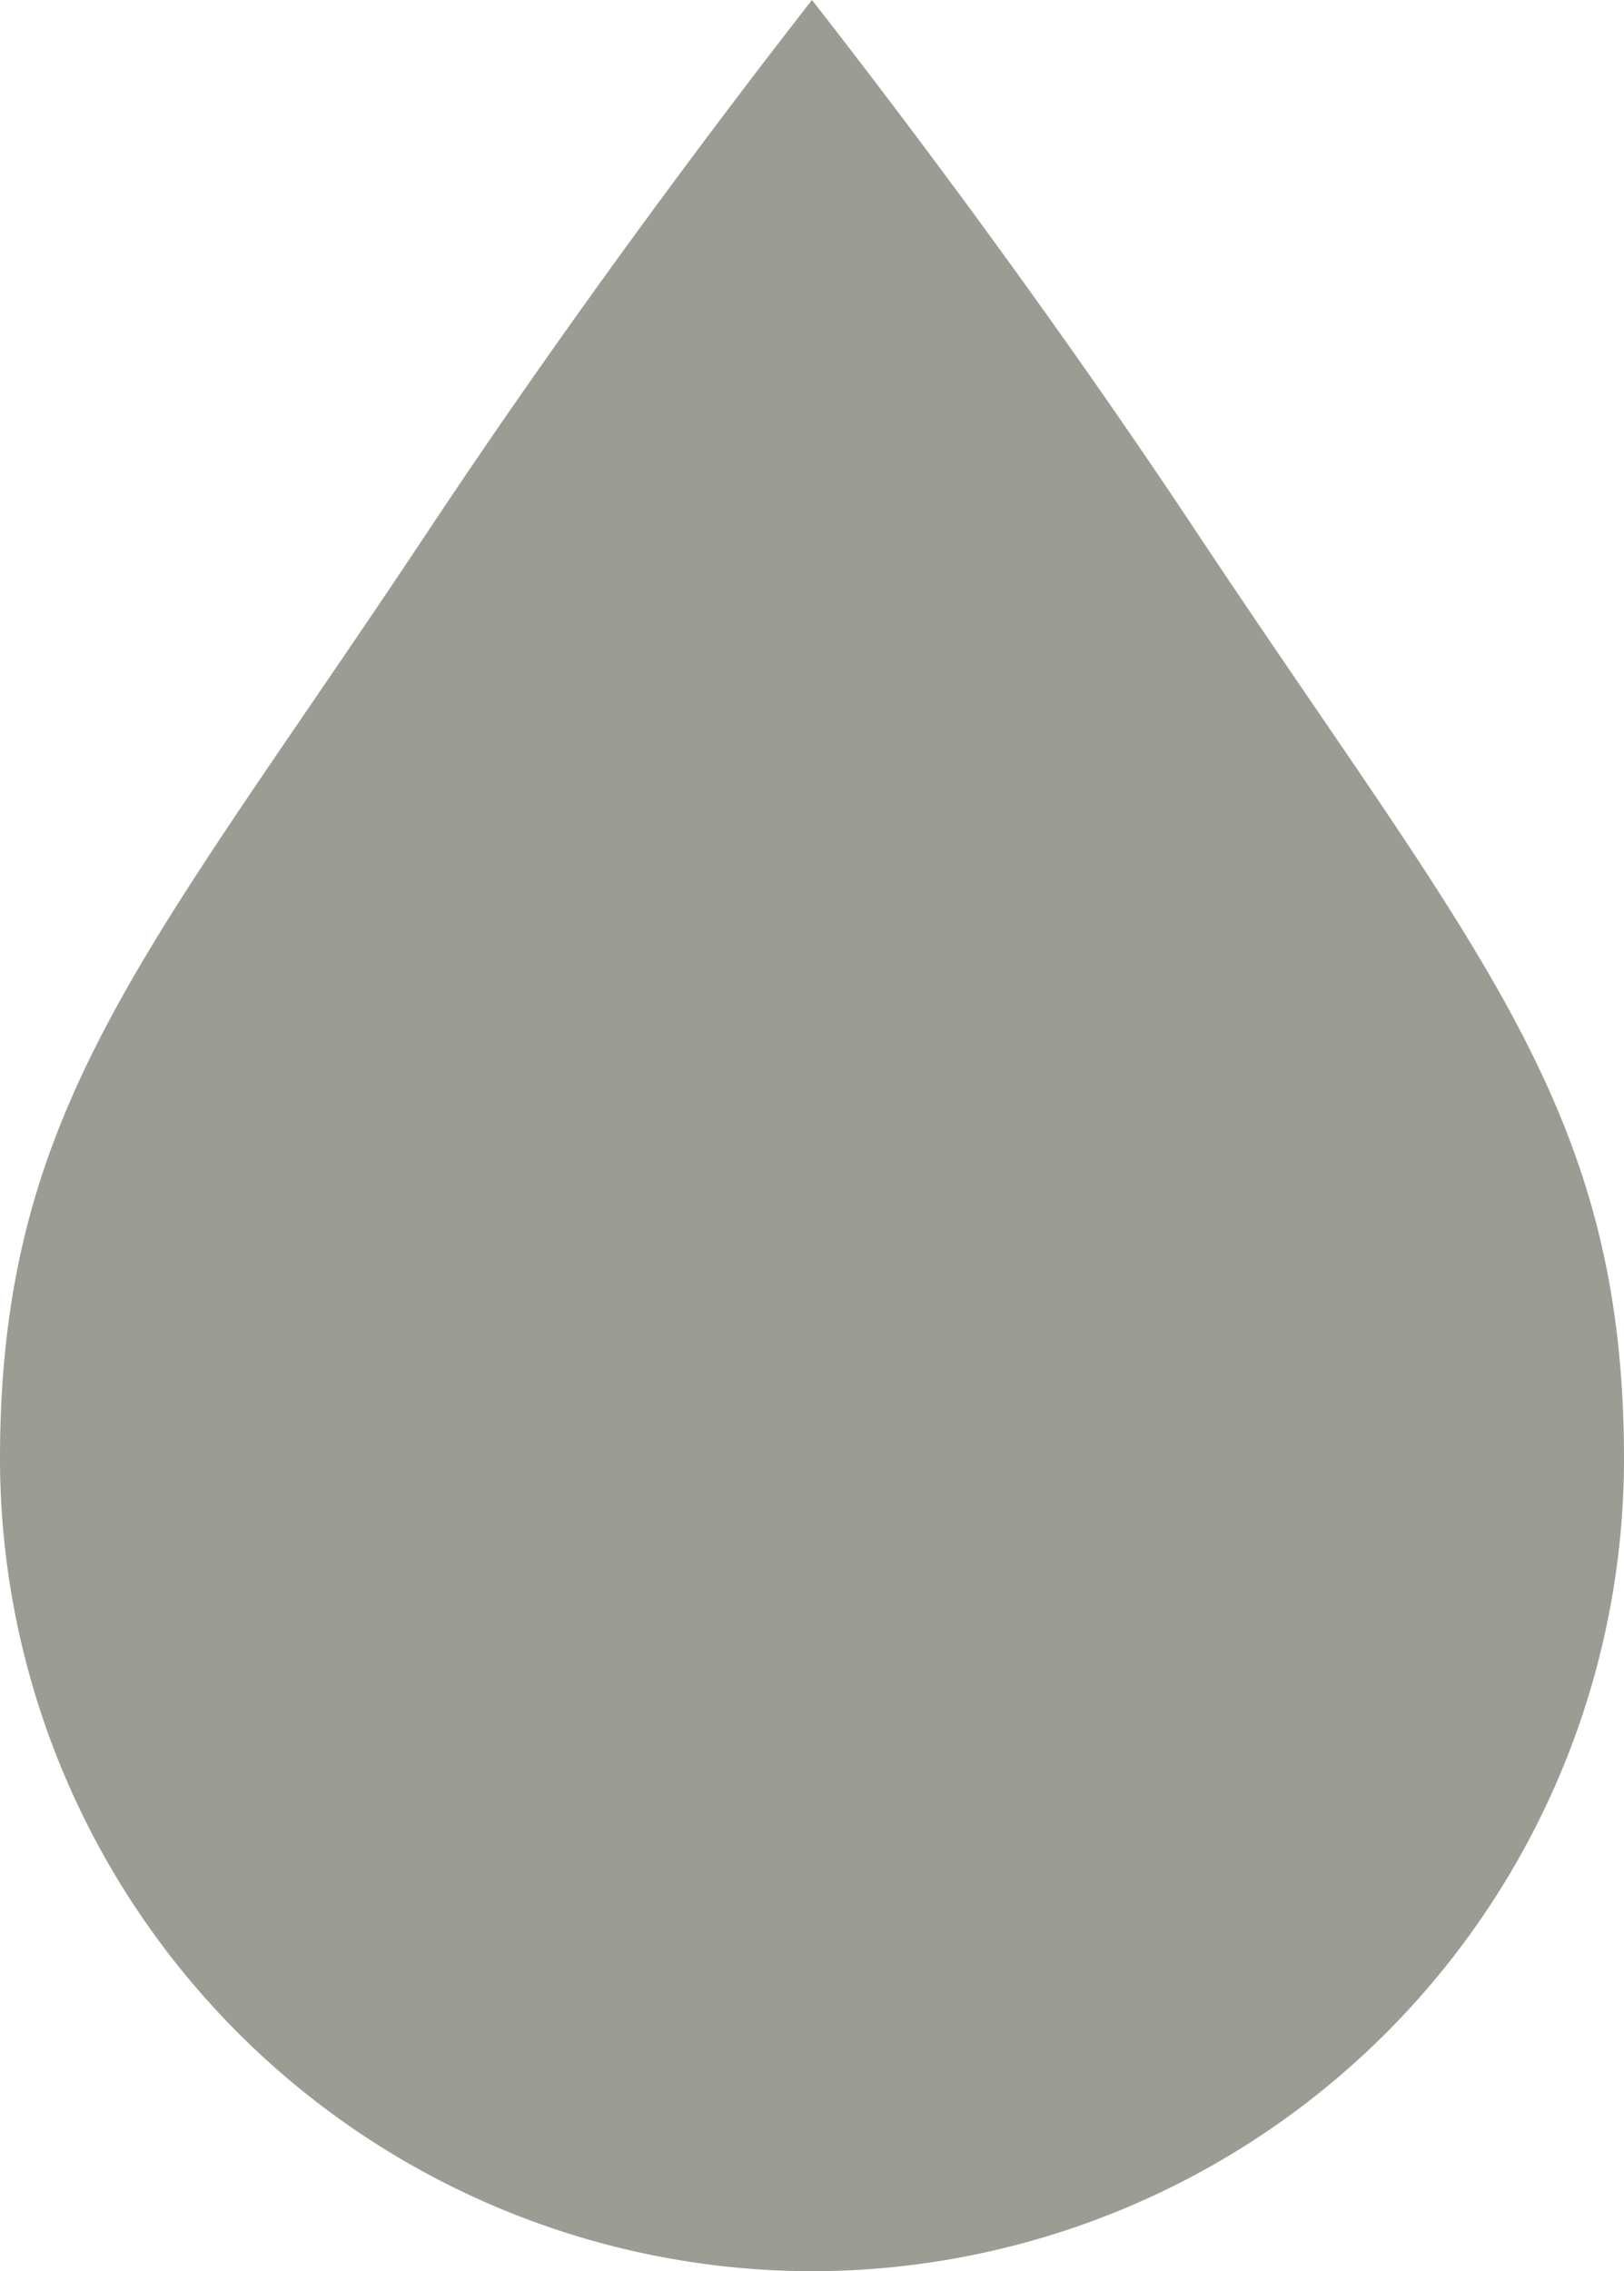
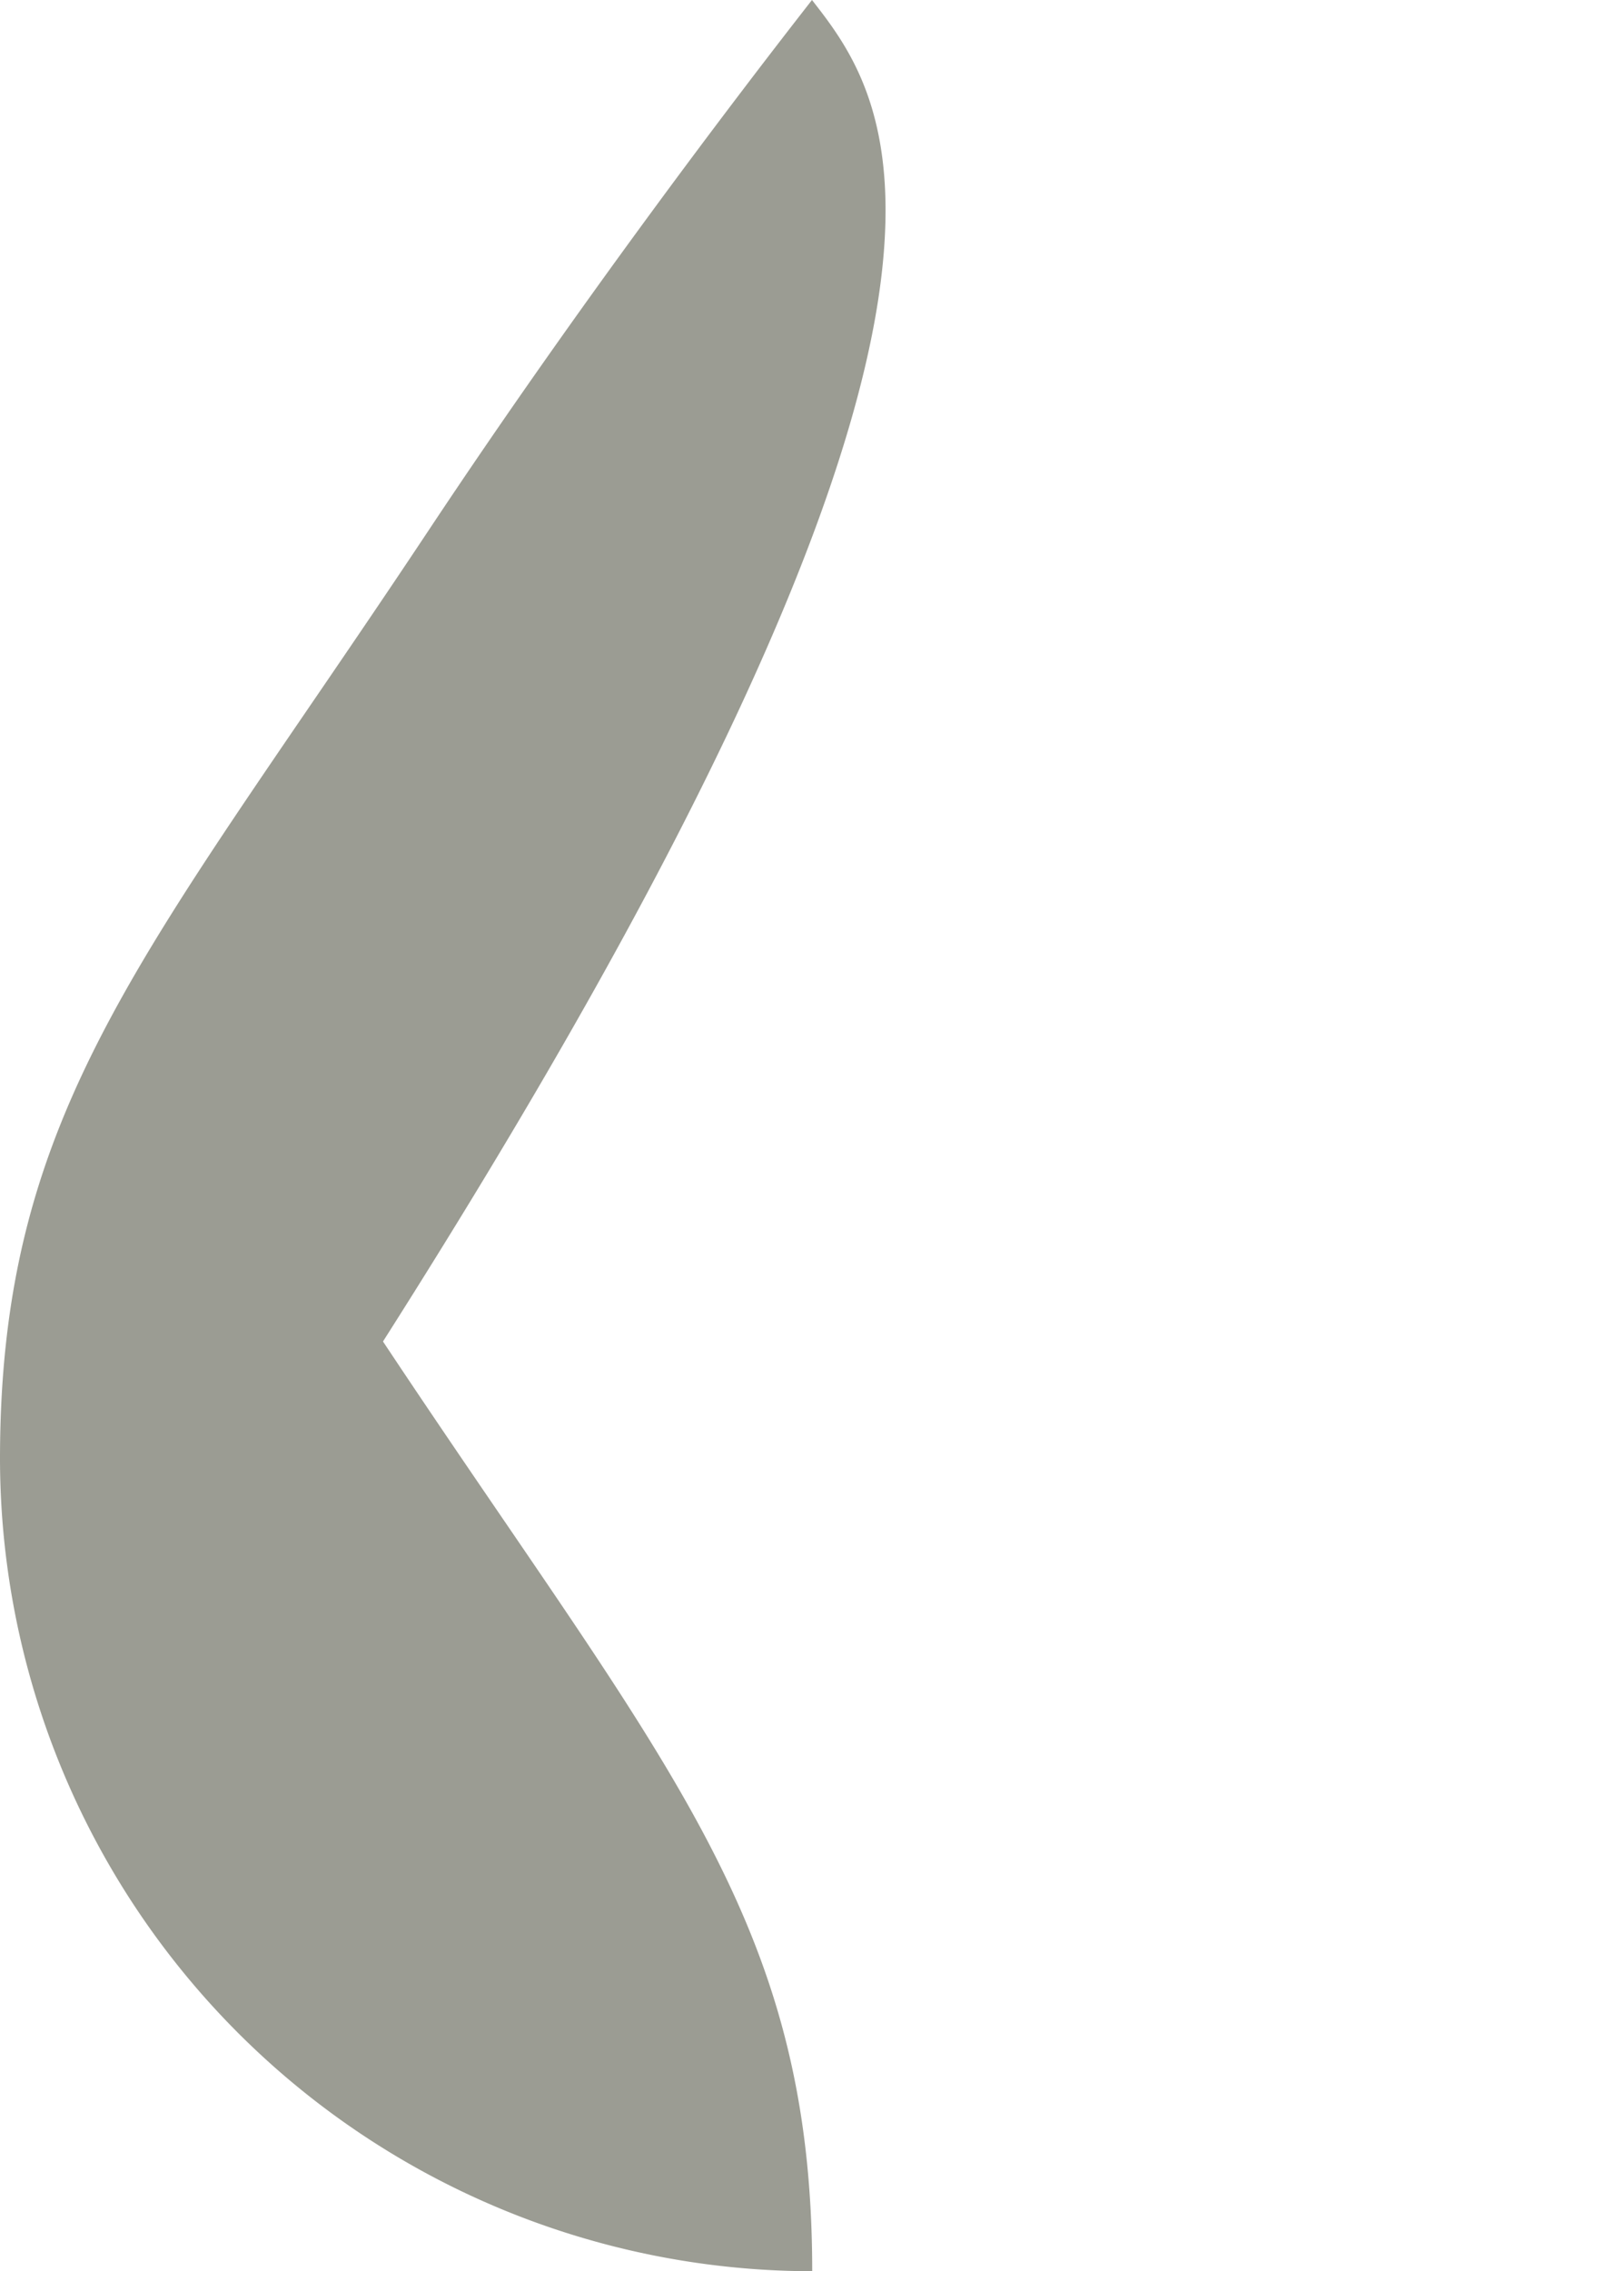
<svg xmlns="http://www.w3.org/2000/svg" viewBox="0 0 65.241 91.216">
  <defs>
    <style>.cls-1{fill:#9b9c93;}</style>
  </defs>
  <g id="Layer_2" data-name="Layer 2">
    <g id="Layer_1-2" data-name="Layer 1">
-       <path class="cls-1" d="M32.629,91.216A32.65,32.65,0,0,0,65.241,58.604c0-14.209-5.962-20.354-17.243-37.34C41.931,12.13,35.803,4.074,32.62,0c-3.183,4.074-9.31,12.13-15.377,21.264C5.962,38.25,0,44.395,0,58.604A32.664,32.664,0,0,0,32.629,91.216Z" />
+       <path class="cls-1" d="M32.629,91.216c0-14.209-5.962-20.354-17.243-37.34C41.931,12.13,35.803,4.074,32.62,0c-3.183,4.074-9.31,12.13-15.377,21.264C5.962,38.25,0,44.395,0,58.604A32.664,32.664,0,0,0,32.629,91.216Z" />
    </g>
  </g>
</svg>